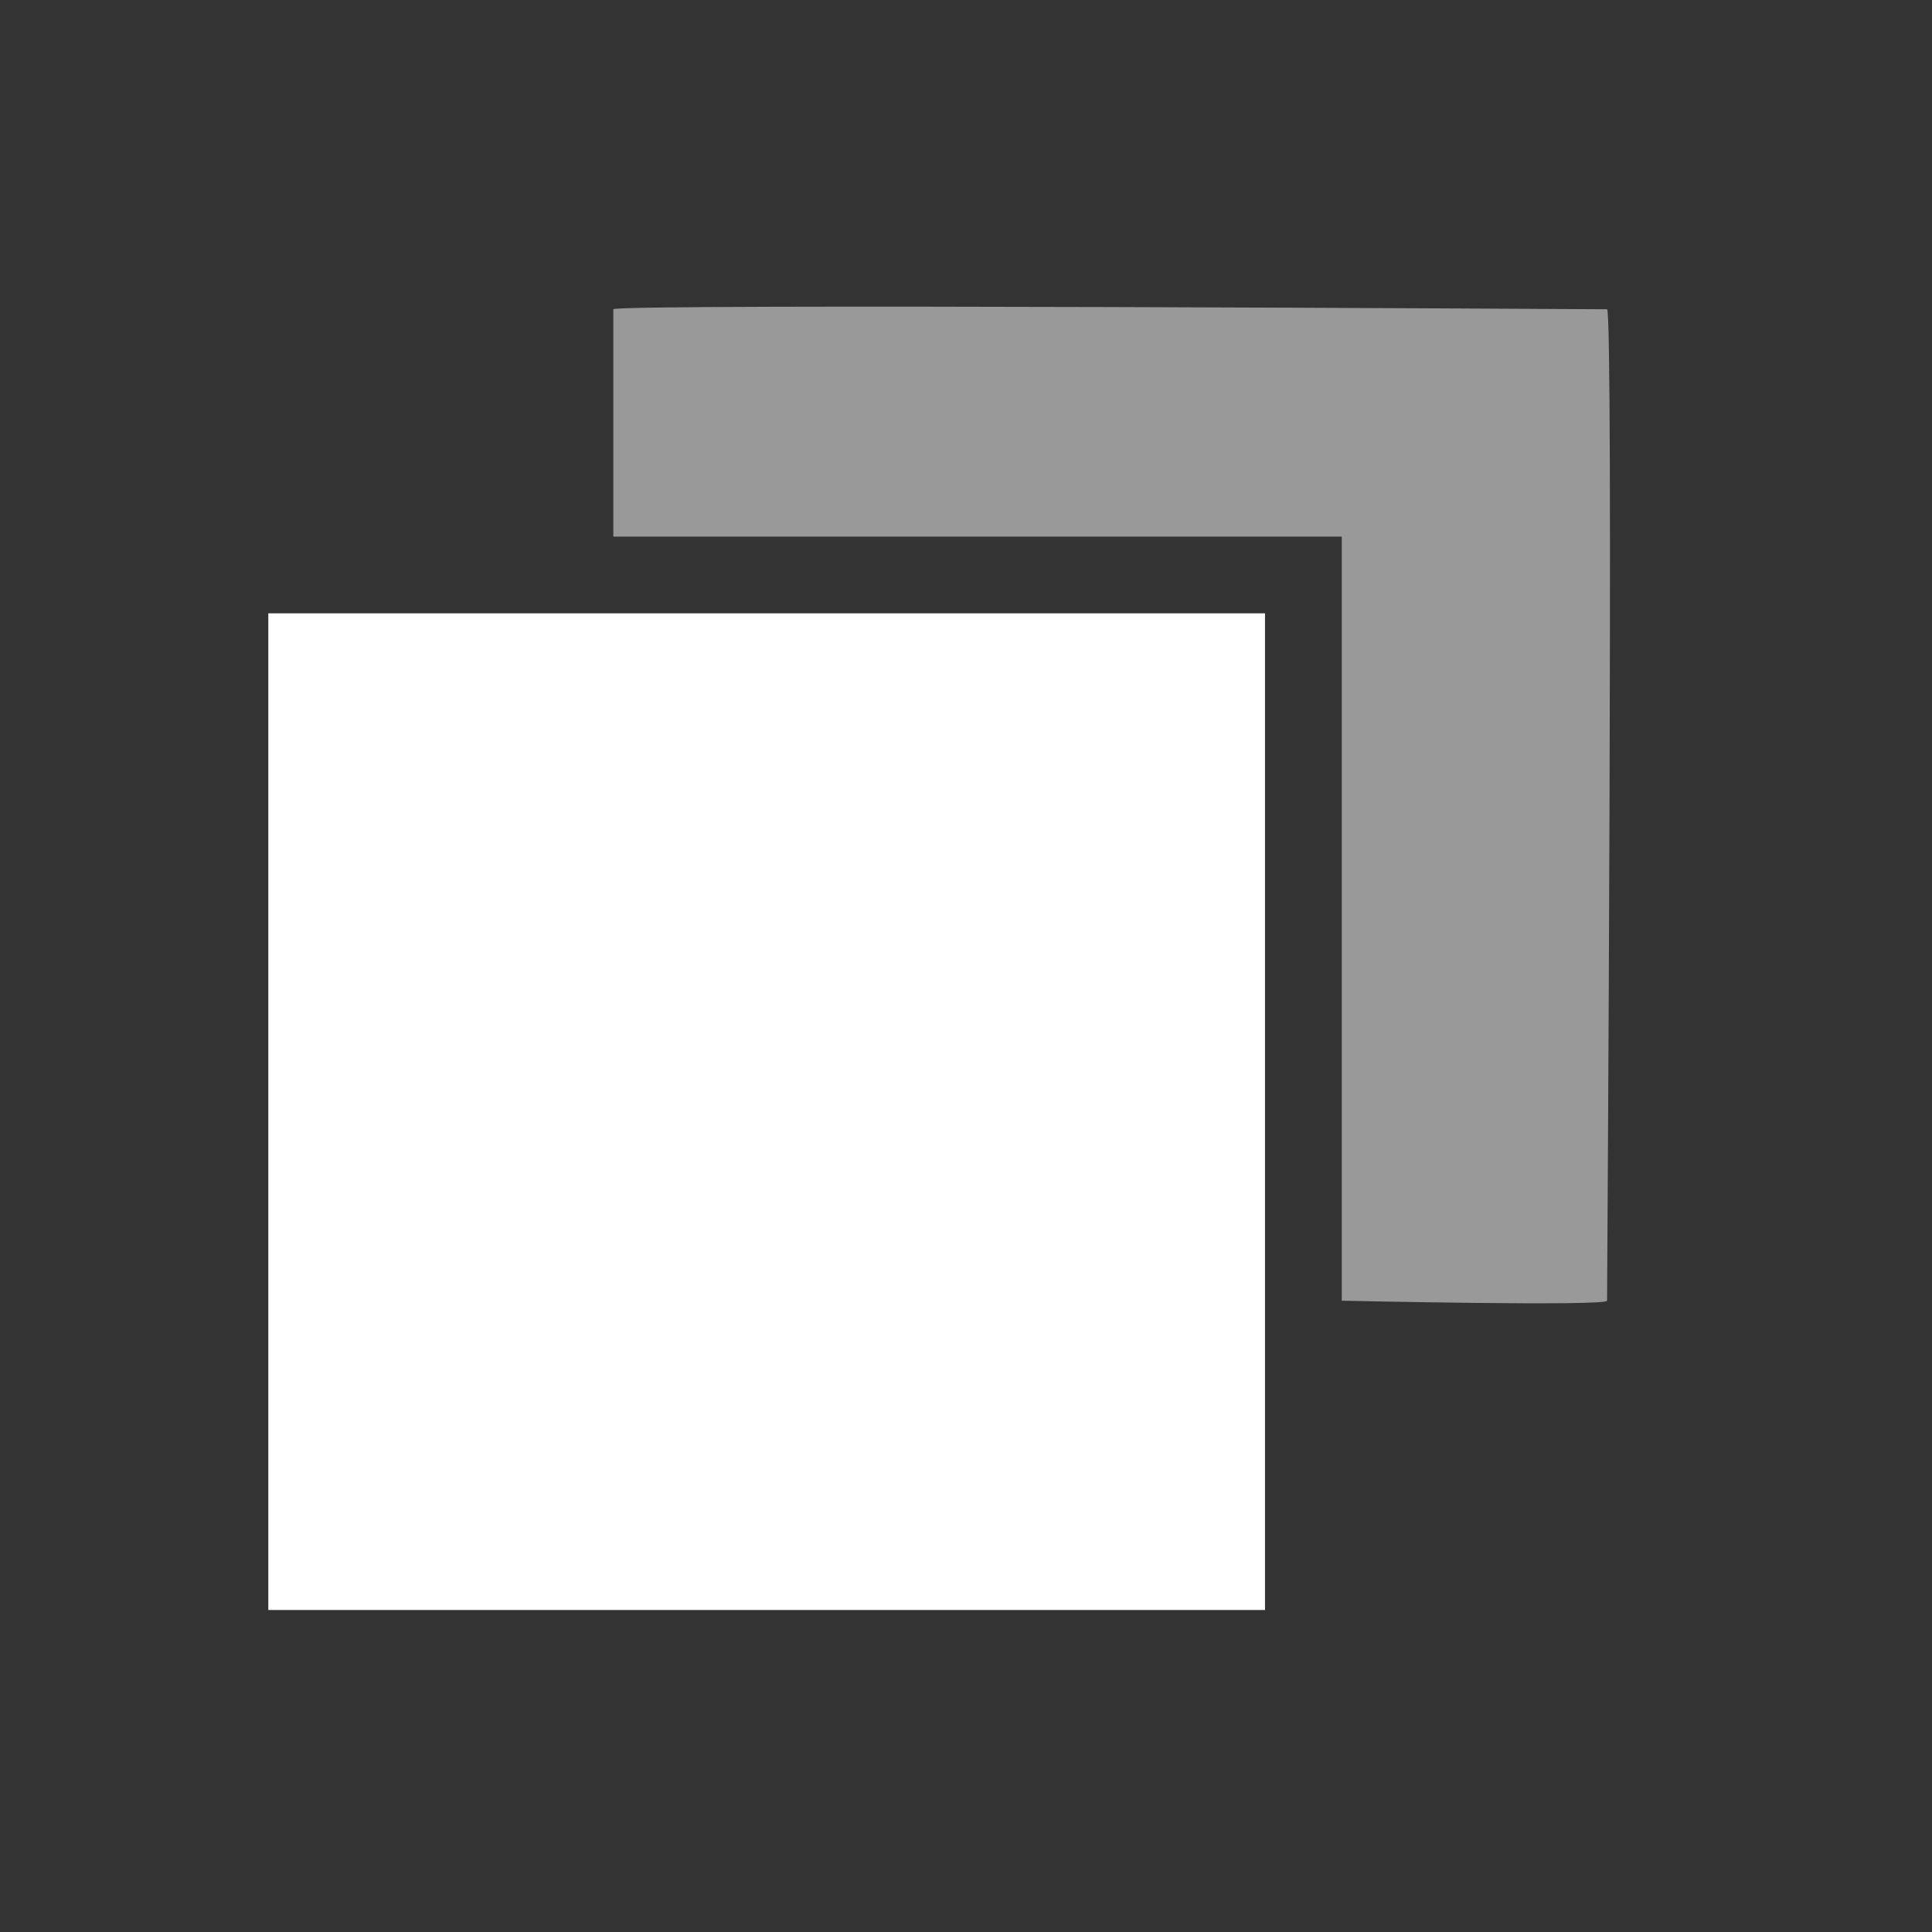
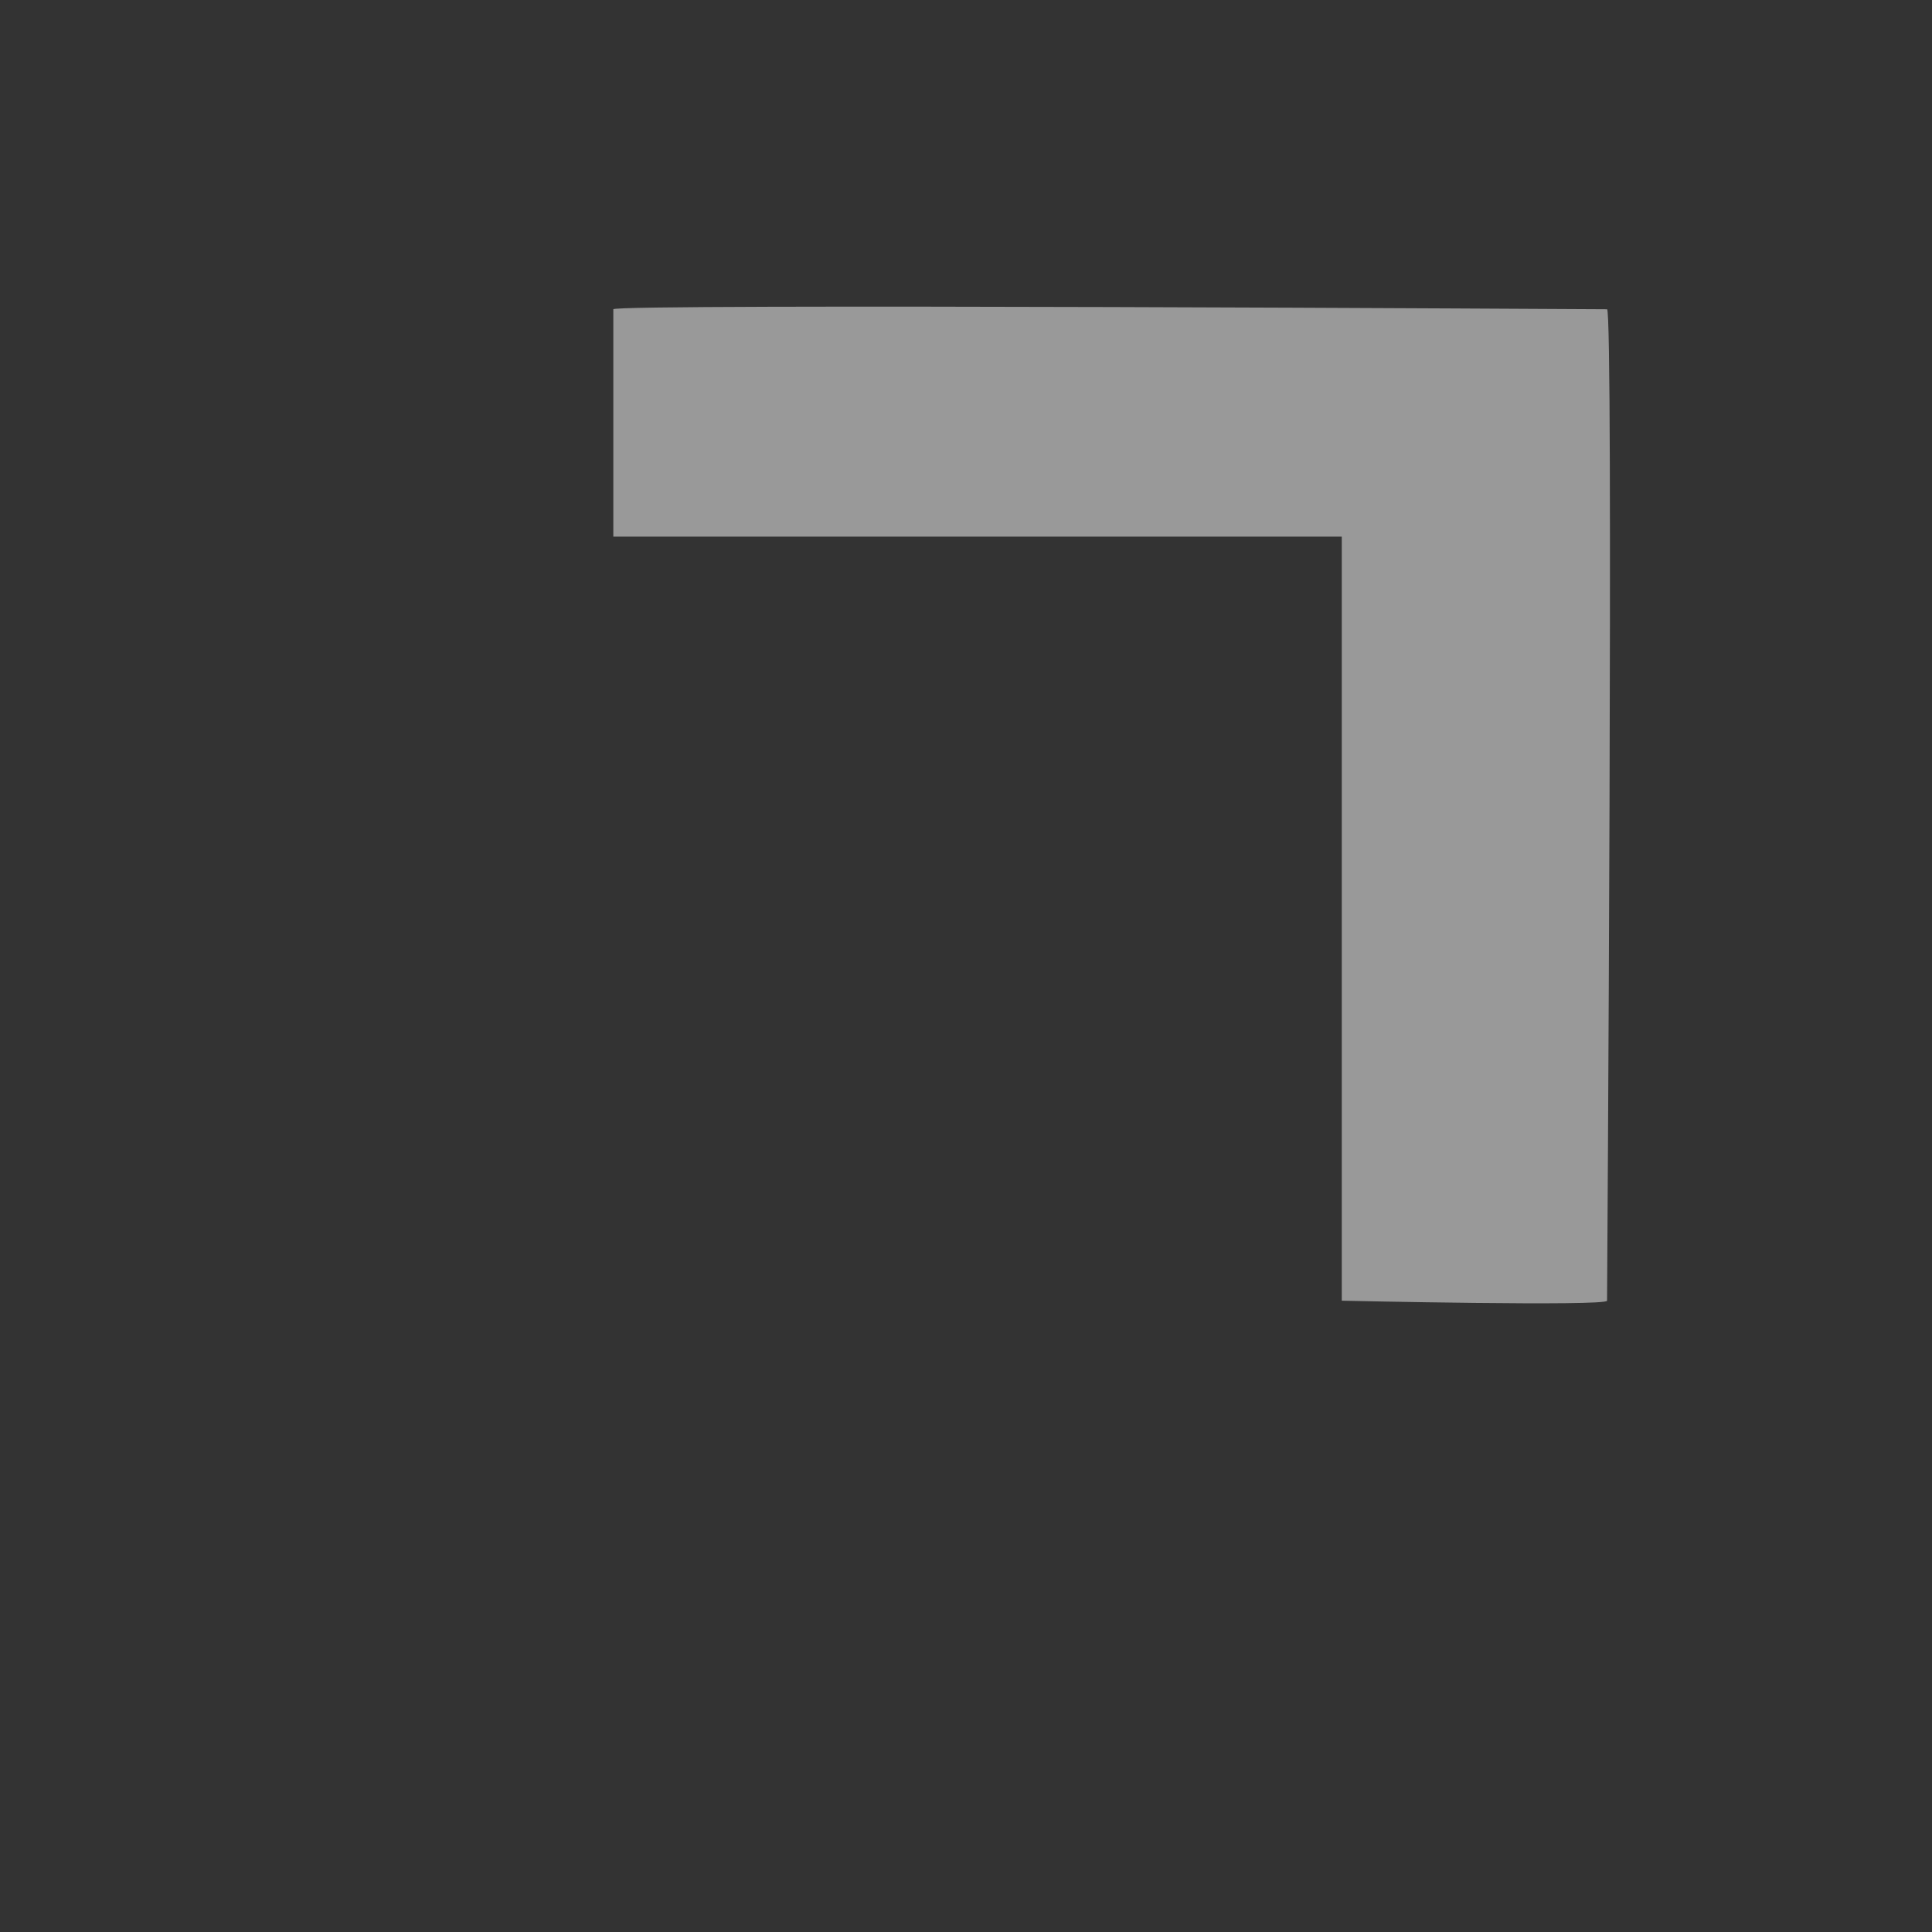
<svg xmlns="http://www.w3.org/2000/svg" width="42" height="42" viewBox="0 0 42 42" fill="none">
  <rect x="0" y="0" width="42" height="42" fill="#333333" stroke="none" />
-   <path d="M27.5 13.333H5.833V35H27.5V13.333Z" fill="white" />
  <path opacity="0.5" d="M29.169 28.276C29.169 28.276 34.936 28.404 34.936 28.276C34.936 28.276 35.079 6.723 34.936 6.723C34.936 6.723 13.333 6.595 13.333 6.723V11.666H29.169V28.276Z" fill="white" />
</svg>